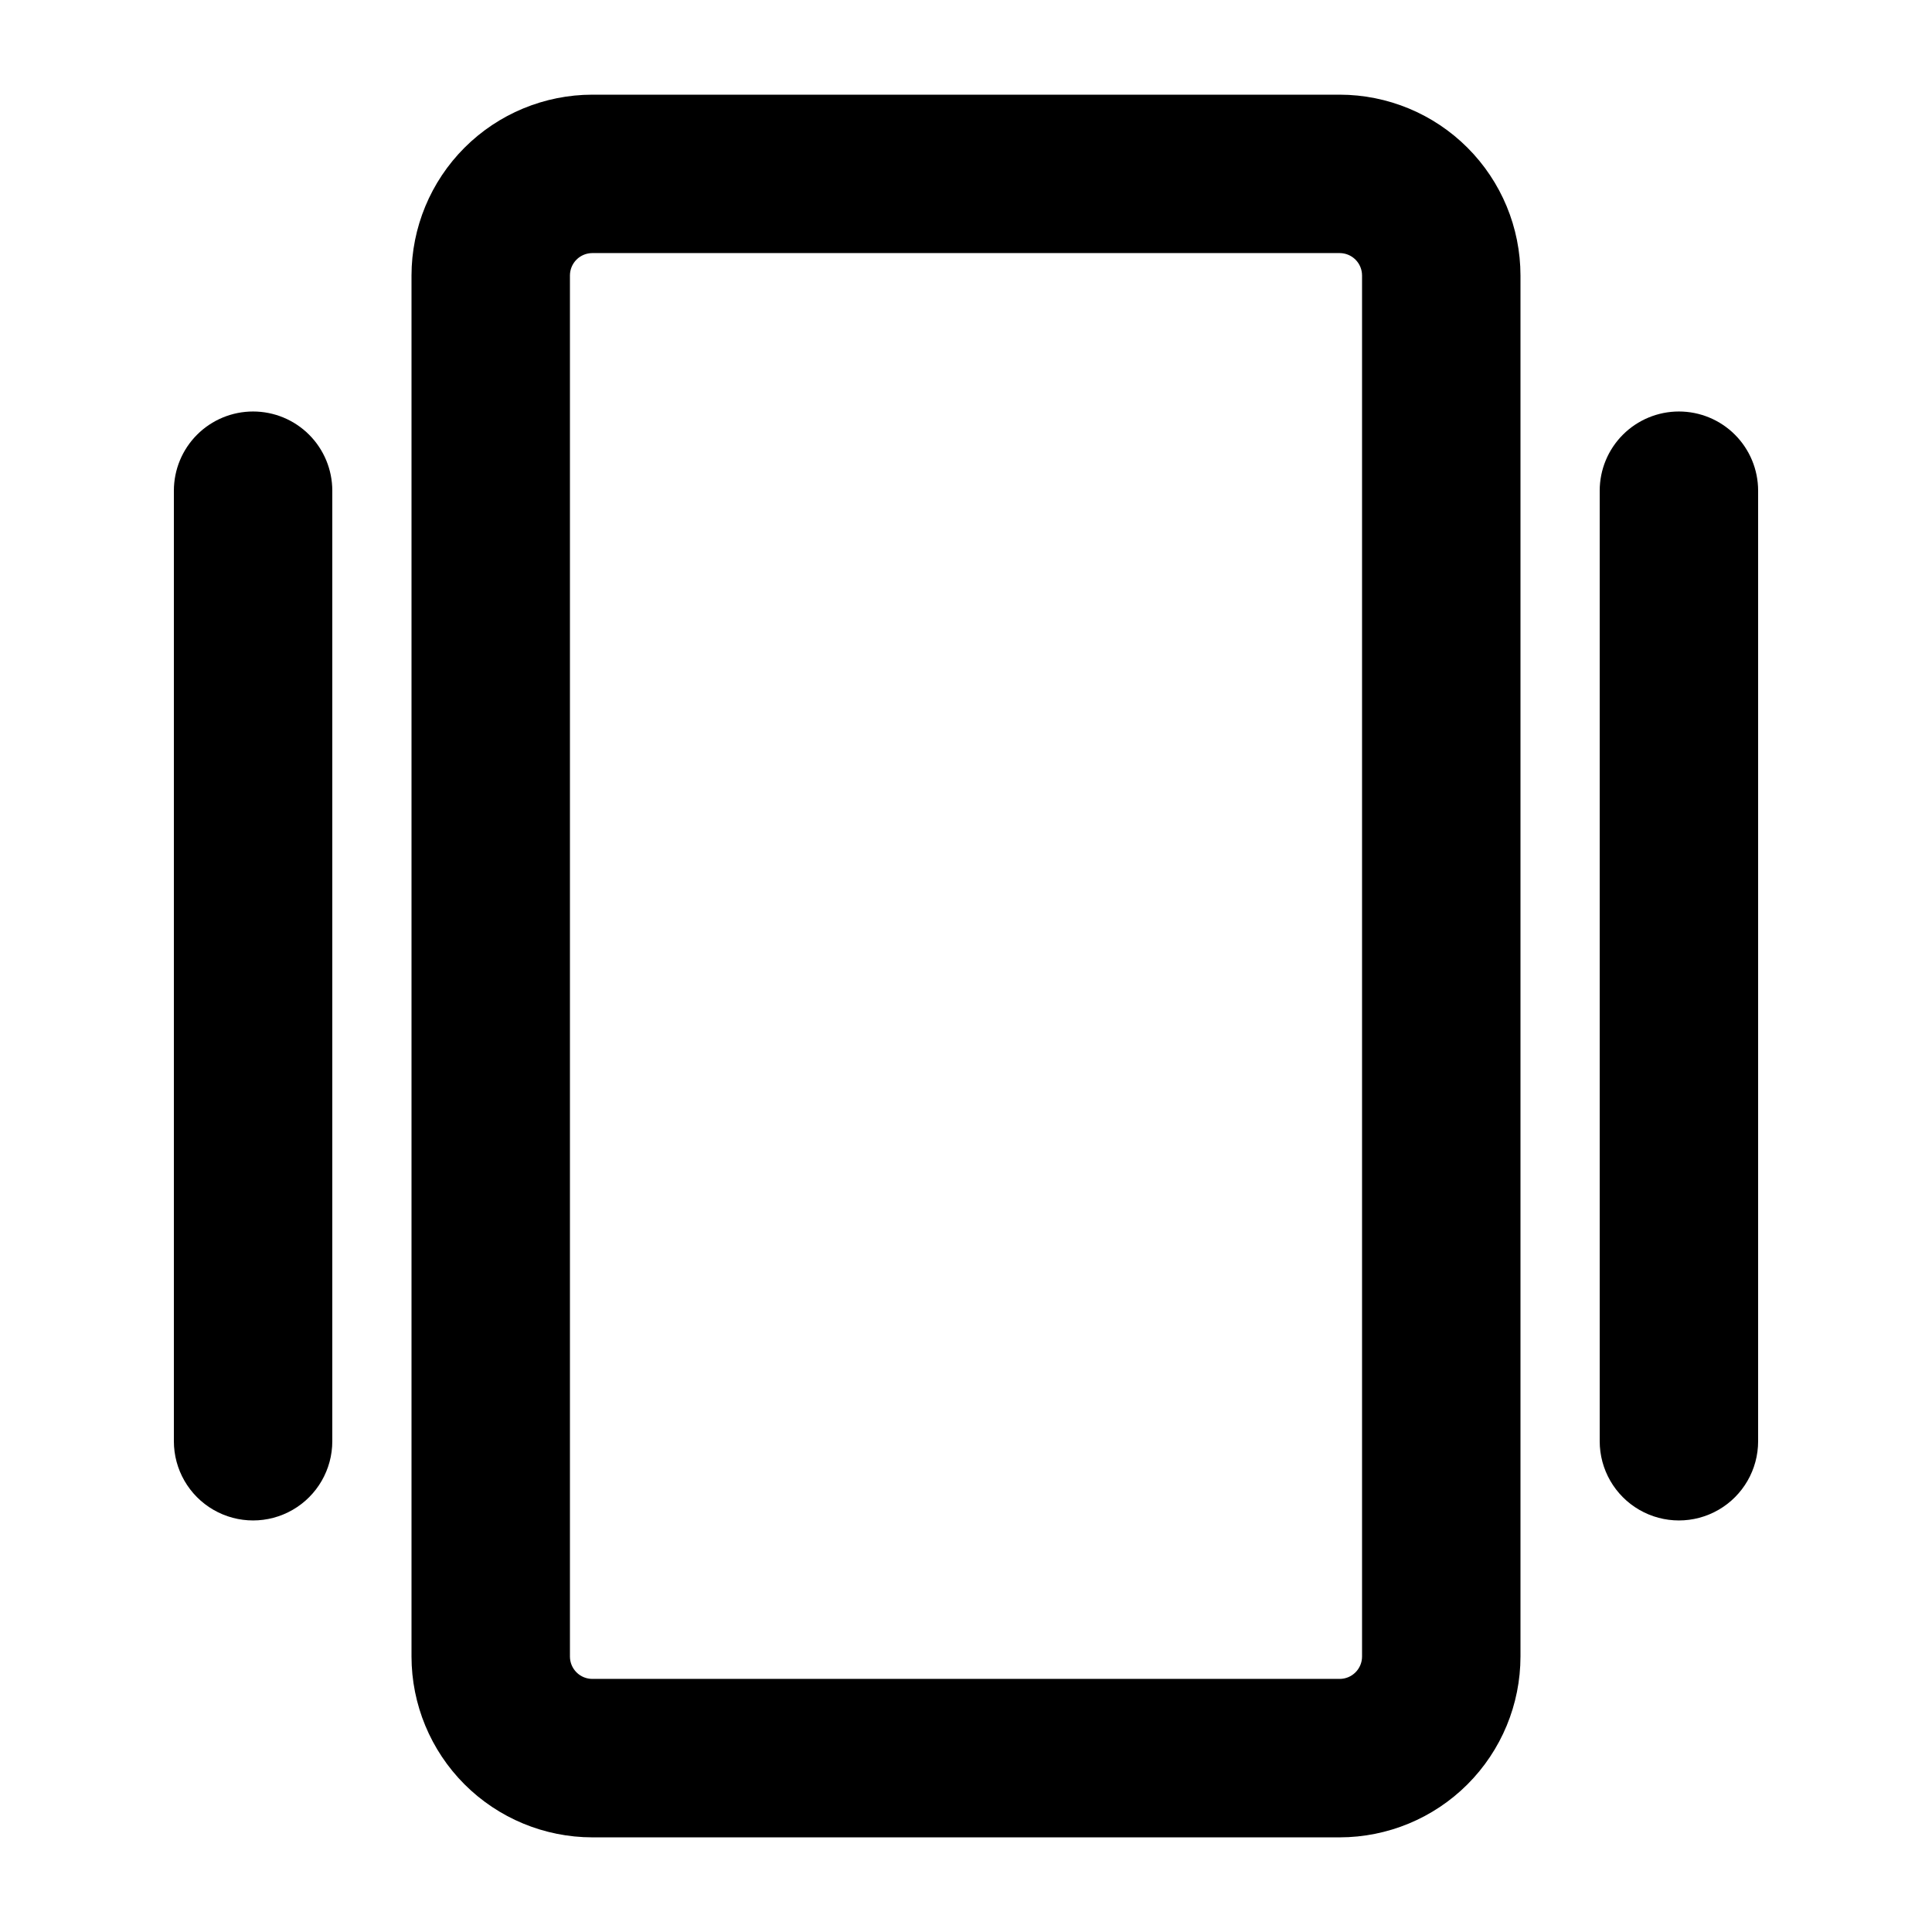
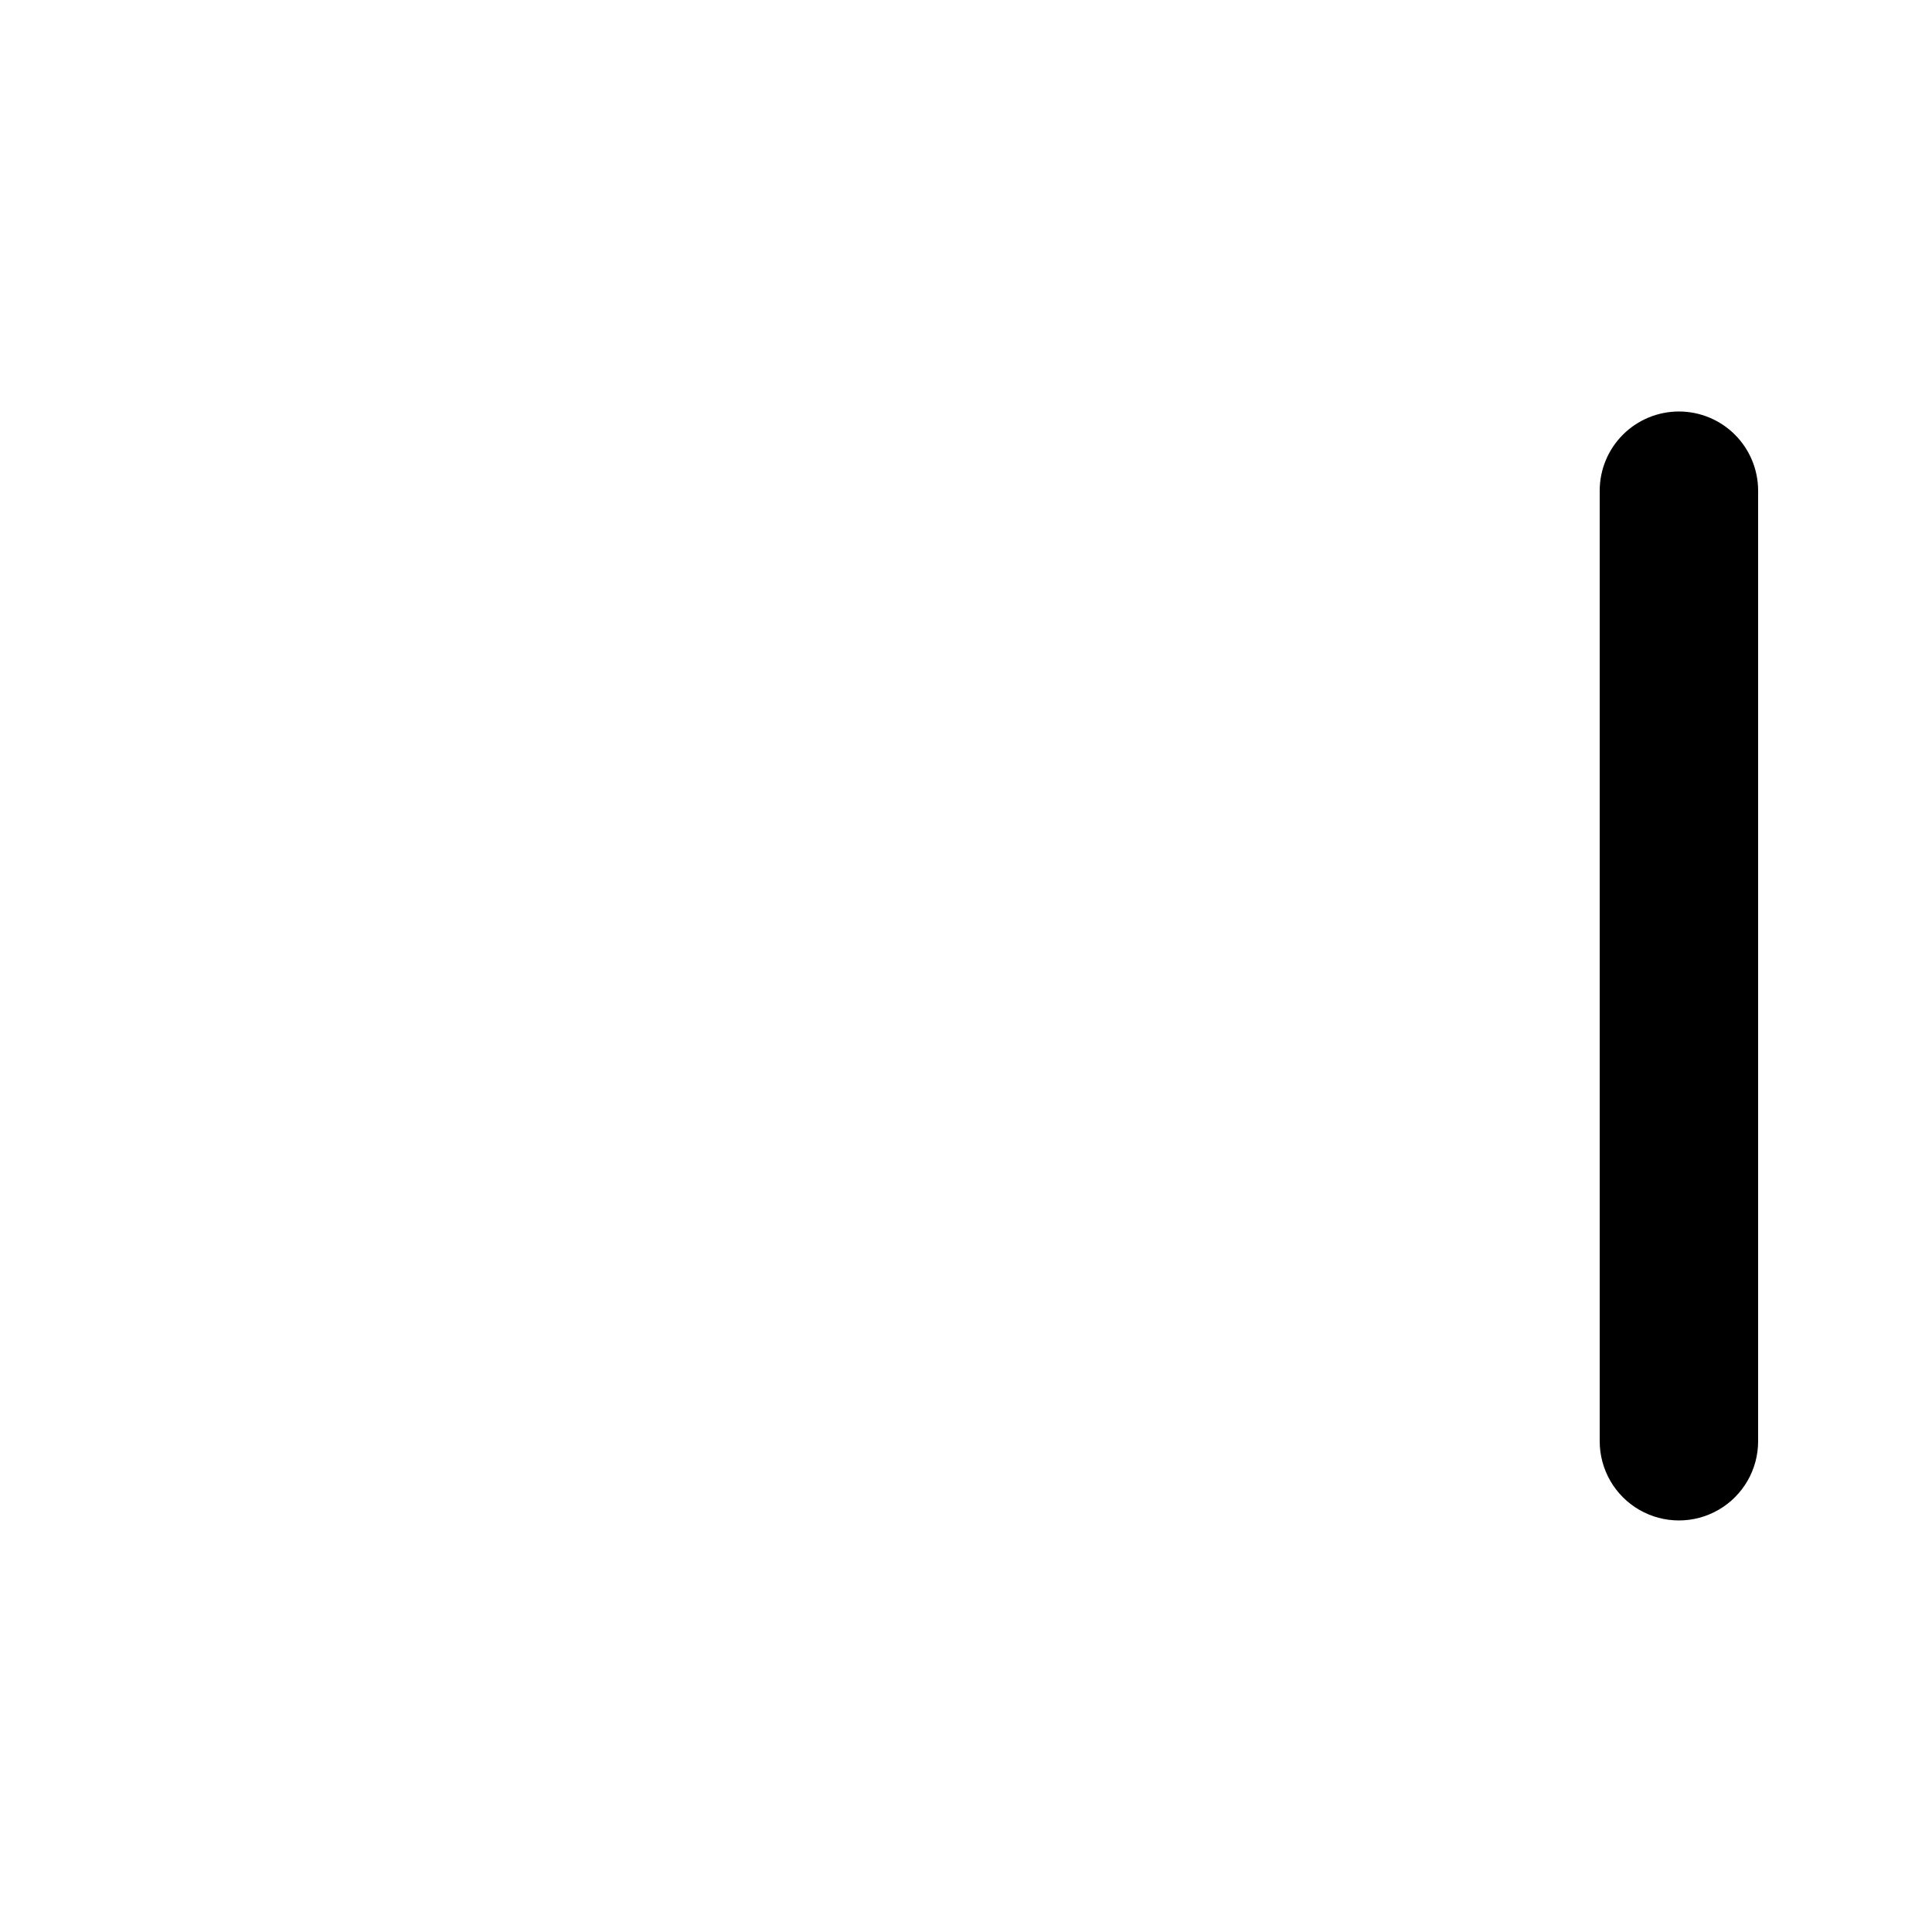
<svg xmlns="http://www.w3.org/2000/svg" fill="#000000" width="800px" height="800px" version="1.1" viewBox="144 144 512 512">
  <g>
-     <path d="m499.02 169.09h-198.04c-12.707 0.012-24.891 5.062-33.879 14.051-8.984 8.984-14.035 21.168-14.047 33.875v365.98c0.012 12.707 5.062 24.887 14.047 33.875 8.988 8.984 21.172 14.035 33.879 14.047h198.04c12.707-0.012 24.891-5.062 33.875-14.047 8.984-8.988 14.039-21.168 14.047-33.875v-365.98c-0.008-12.707-5.062-24.891-14.047-33.875-8.984-8.988-21.168-14.039-33.875-14.051zm5.938 413.9c0 3.277-2.656 5.938-5.938 5.938h-198.04c-1.578 0-3.09-0.625-4.203-1.738-1.113-1.113-1.738-2.625-1.738-4.199v-365.98c0-1.578 0.625-3.086 1.738-4.203 1.113-1.113 2.625-1.738 4.203-1.738h198.04c1.574 0 3.086 0.625 4.199 1.738 1.113 1.117 1.738 2.625 1.738 4.203z" />
-     <path d="m211.07 253.05c-5.566 0-10.906 2.211-14.844 6.148s-6.148 9.277-6.148 14.844v251.9c0 7.5 4 14.43 10.496 18.18 6.496 3.75 14.496 3.75 20.992 0s10.496-10.68 10.496-18.18v-251.9c0-5.566-2.211-10.906-6.148-14.844s-9.277-6.148-14.844-6.148z" />
    <path d="m588.93 253.05c-5.566 0-10.906 2.211-14.844 6.148-3.934 3.938-6.148 9.277-6.148 14.844v251.9c0 7.5 4.004 14.43 10.496 18.18 6.496 3.75 14.5 3.75 20.992 0 6.496-3.75 10.496-10.68 10.496-18.18v-251.9c0-5.566-2.211-10.906-6.148-14.844s-9.273-6.148-14.844-6.148z" />
  </g>
</svg>